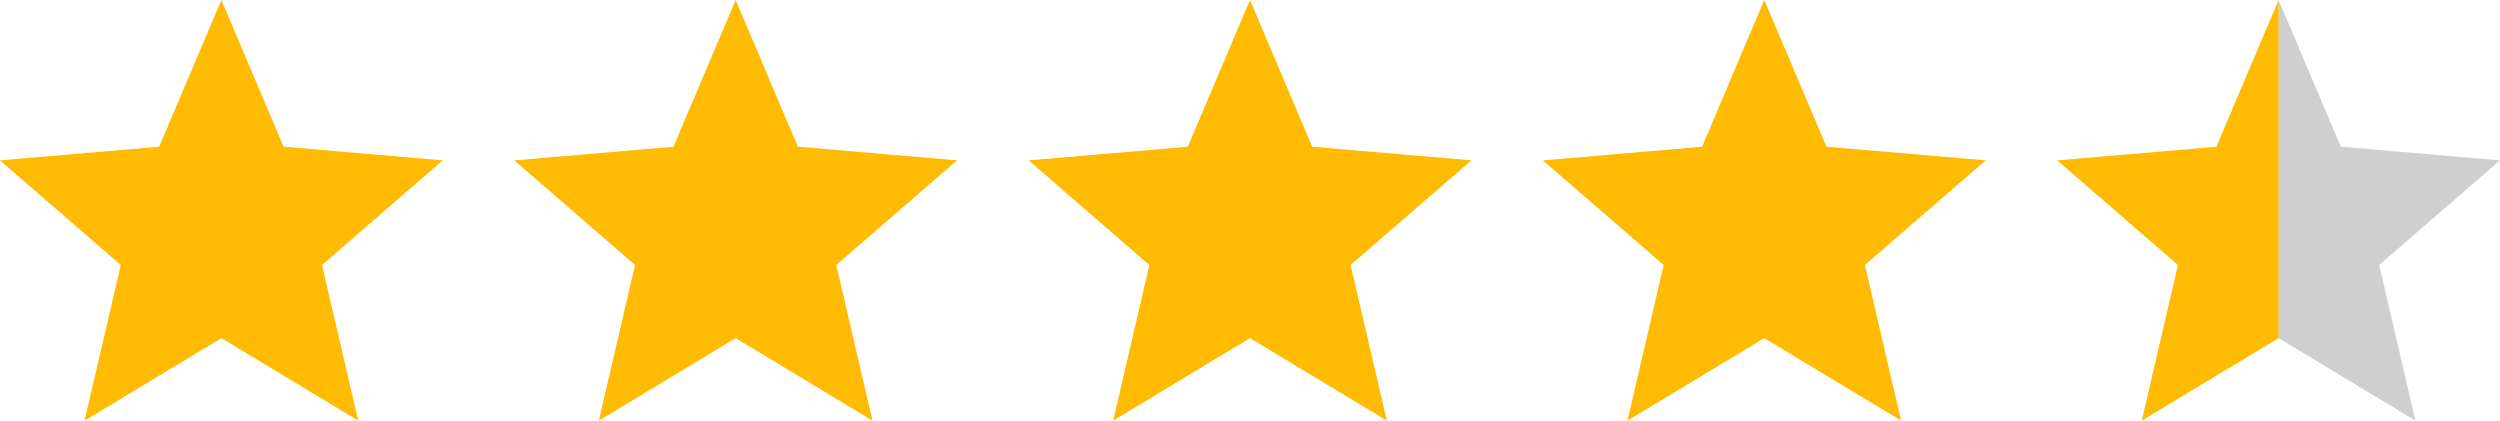
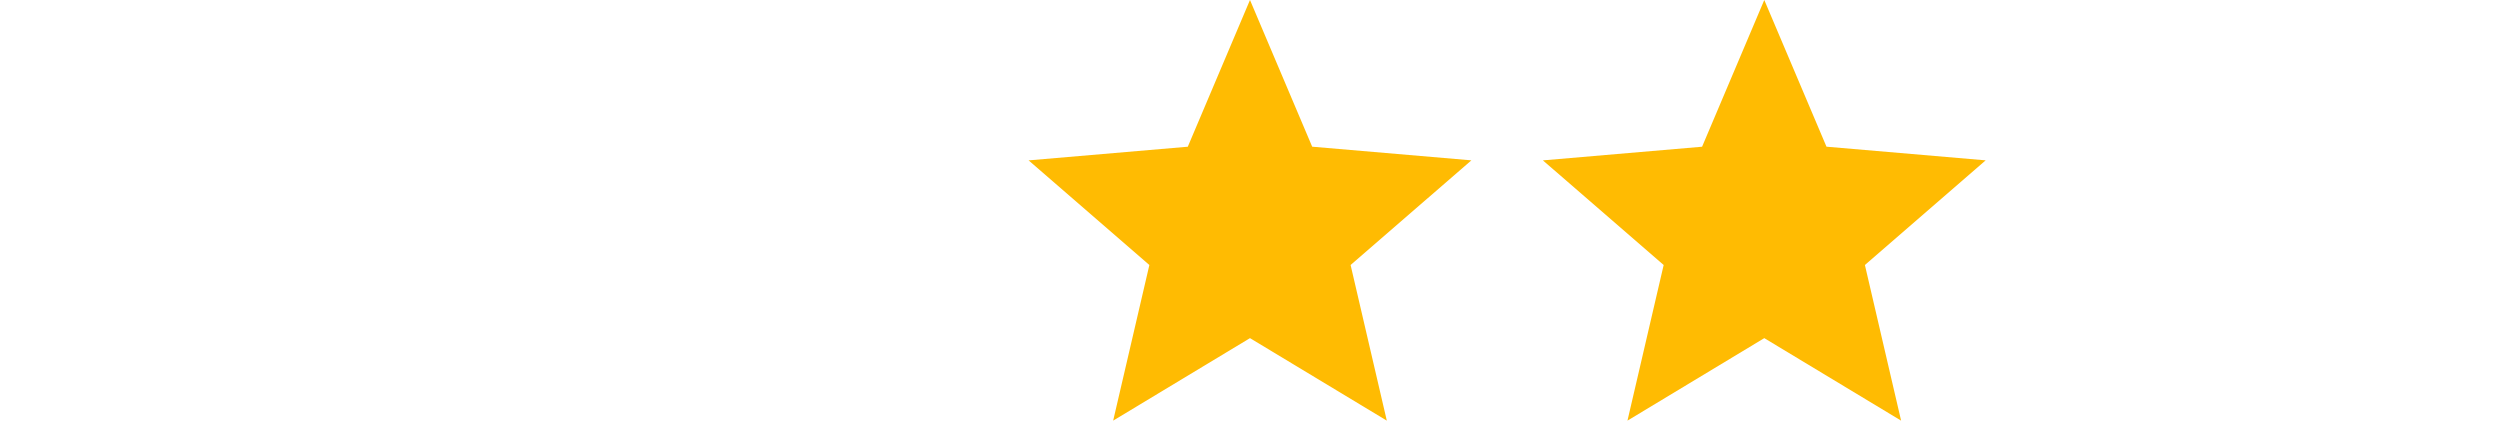
<svg xmlns="http://www.w3.org/2000/svg" width="89.151" height="15" viewBox="0 0 89.151 15">
  <g id="グループ_562622" data-name="グループ 562622" transform="translate(-910.686 -1772.392)">
-     <path id="パス_1088426" data-name="パス 1088426" d="M7.895,24.808l4.879,2.942L11.483,22.2l4.307-3.732-5.677-.487L7.895,12.75,5.677,17.982,0,18.469,4.307,22.2,3.016,27.75Z" transform="translate(910.686 1759.642)" fill="#ffbb02" />
-     <path id="パス_1088427" data-name="パス 1088427" d="M7.895,24.808l4.879,2.942L11.483,22.2l4.307-3.732-5.677-.487L7.895,12.75,5.677,17.982,0,18.469,4.307,22.2,3.016,27.75Z" transform="translate(929.025 1759.642)" fill="#ffbb02" />
-     <path id="パス_1088428" data-name="パス 1088428" d="M7.895,24.808l4.879,2.942L11.483,22.2l4.307-3.732-5.677-.487L7.895,12.75,5.677,17.982,0,18.469,4.307,22.2,3.016,27.75Z" transform="translate(947.366 1759.642)" fill="#ffbb02" />
+     <path id="パス_1088428" data-name="パス 1088428" d="M7.895,24.808l4.879,2.942L11.483,22.2l4.307-3.732-5.677-.487L7.895,12.75,5.677,17.982,0,18.469,4.307,22.2,3.016,27.75" transform="translate(947.366 1759.642)" fill="#ffbb02" />
    <path id="パス_1088429" data-name="パス 1088429" d="M7.895,24.808l4.879,2.942L11.483,22.2l4.307-3.732-5.677-.487L7.895,12.75,5.677,17.982,0,18.469,4.307,22.2,3.016,27.75Z" transform="translate(965.706 1759.642)" fill="#ffbb02" />
    <g id="グループ_562613" data-name="グループ 562613" transform="translate(18.341 112.126)">
-       <path id="パス_1086350" data-name="パス 1086350" d="M7.895,24.808l4.879,2.942L11.483,22.2l4.307-3.732-5.677-.487L7.895,12.75Z" transform="translate(965.706 1647.516)" fill="#cfcfcf" />
-       <path id="パス_1085228" data-name="パス 1085228" d="M7.895,24.808V12.75L5.677,17.982,0,18.469,4.307,22.2,3.016,27.75Z" transform="translate(965.706 1647.516)" fill="#ffbb02" />
-     </g>
+       </g>
  </g>
</svg>